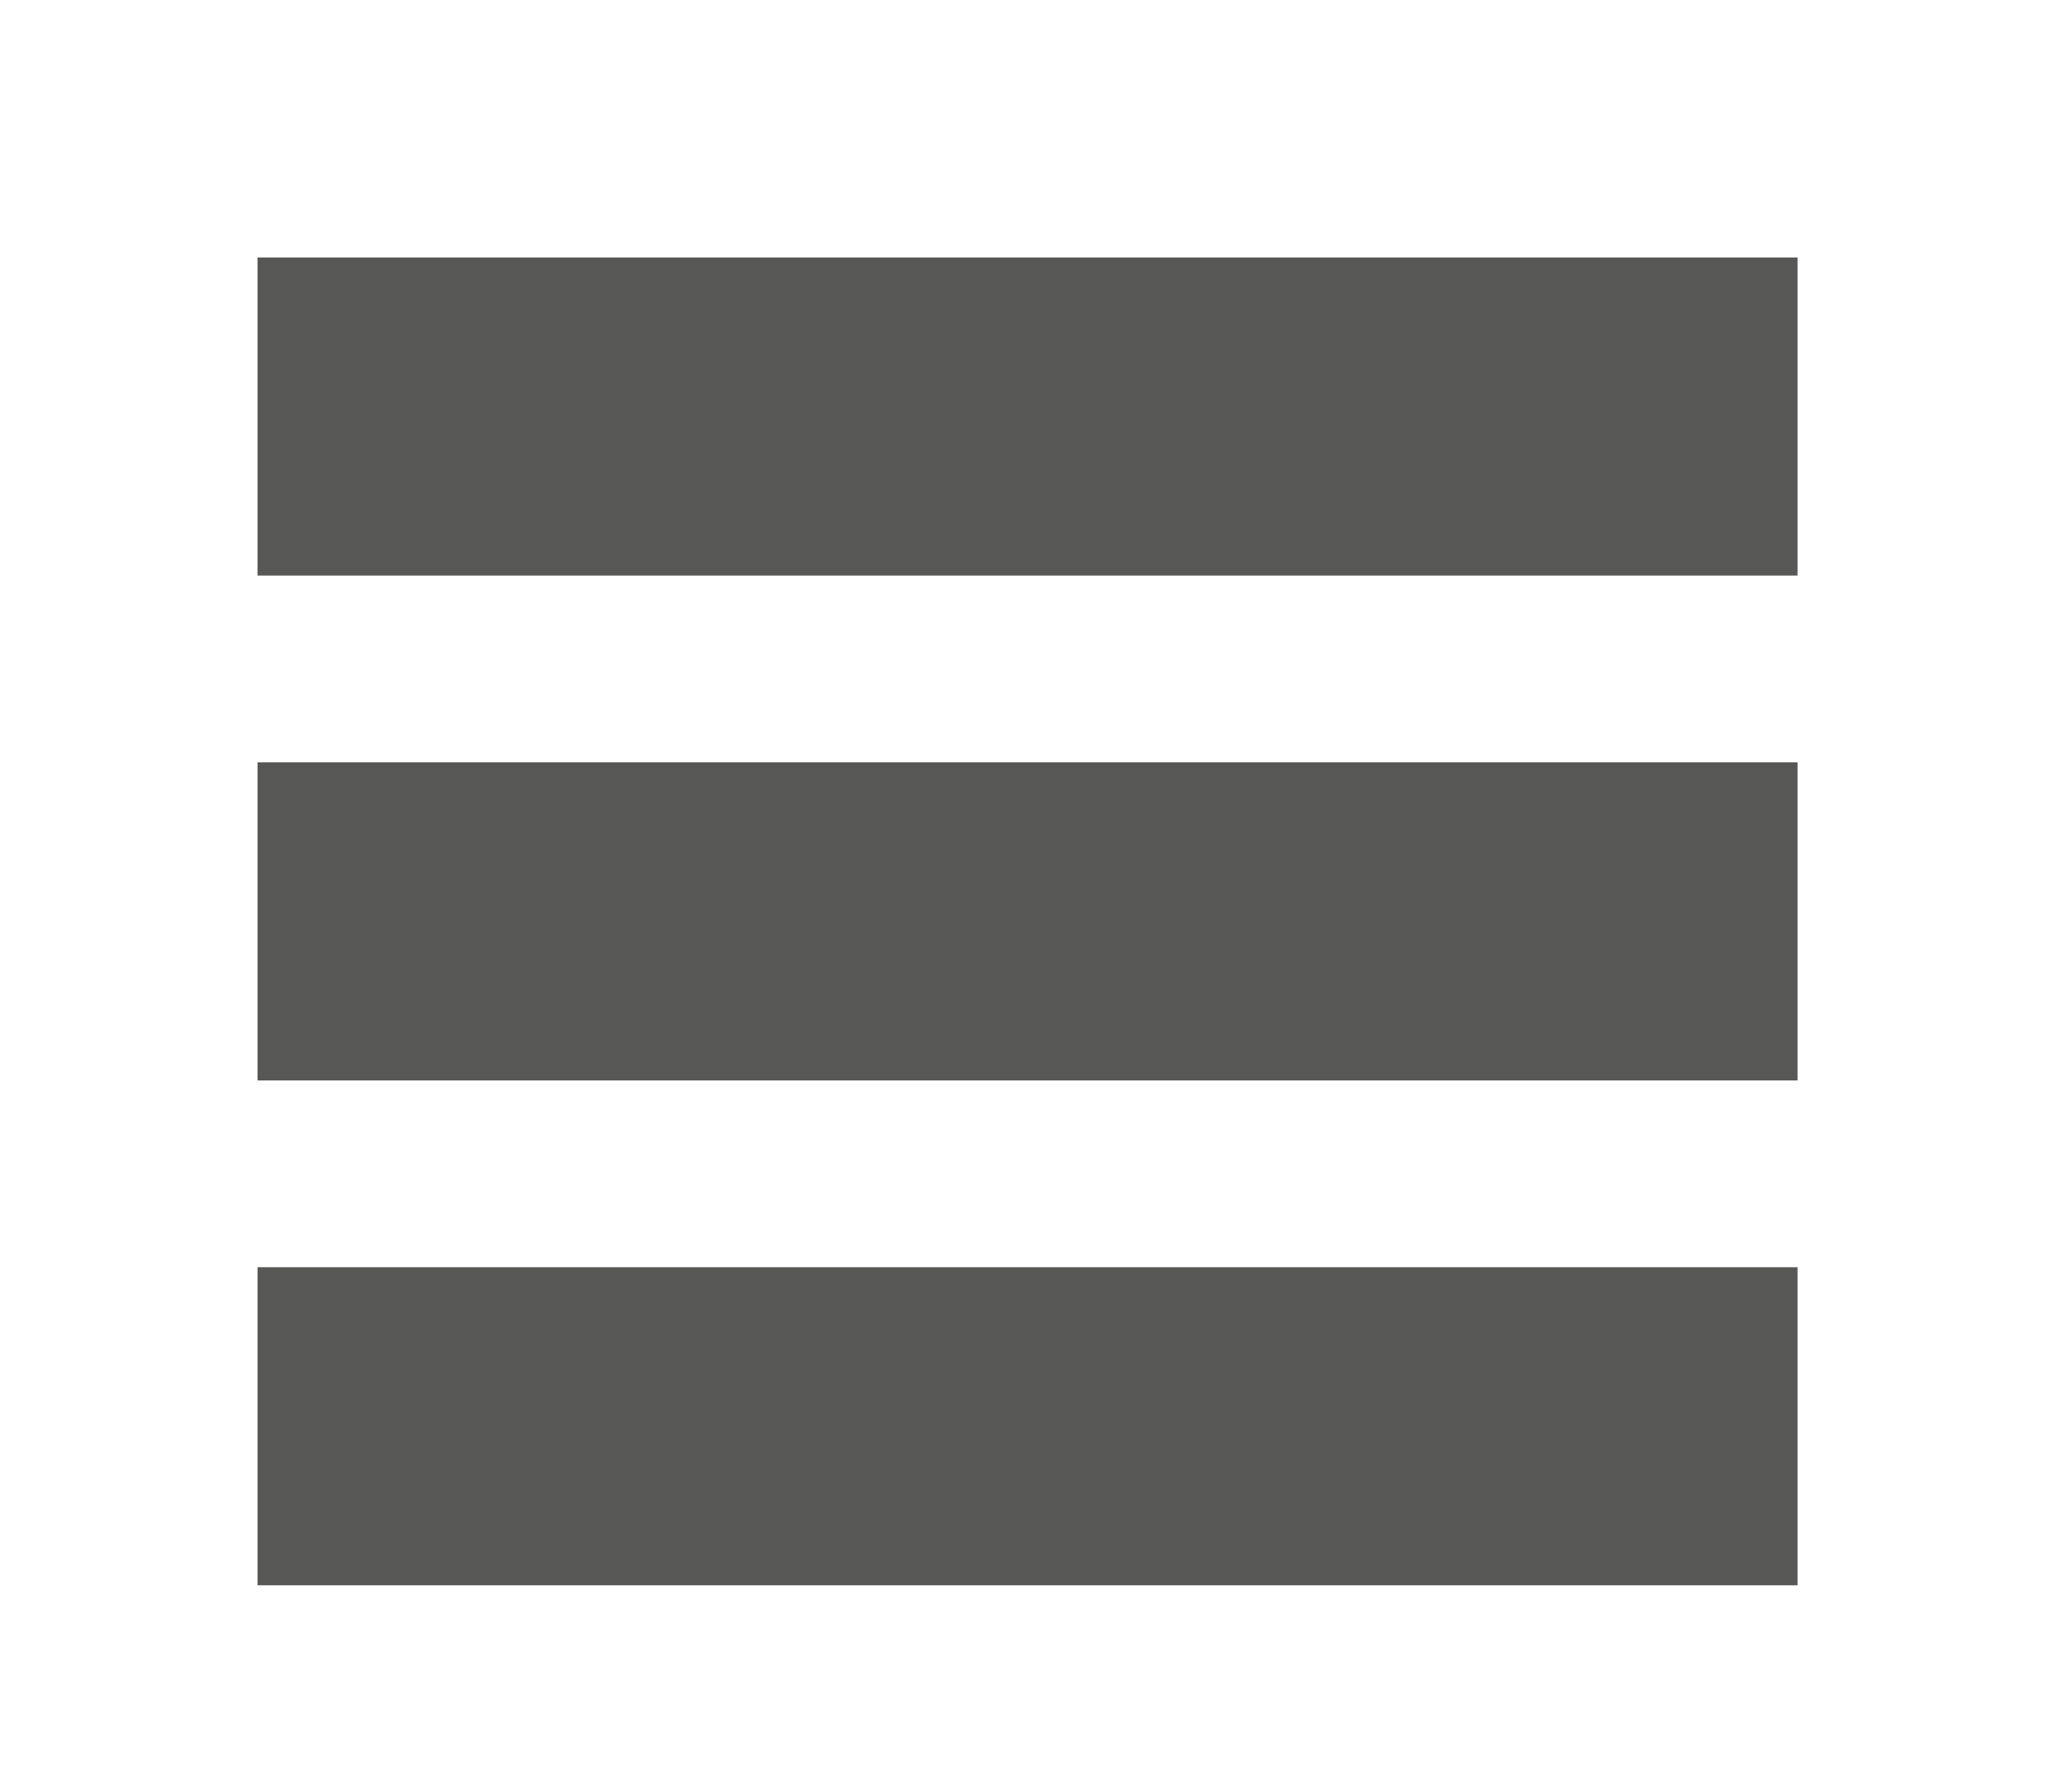
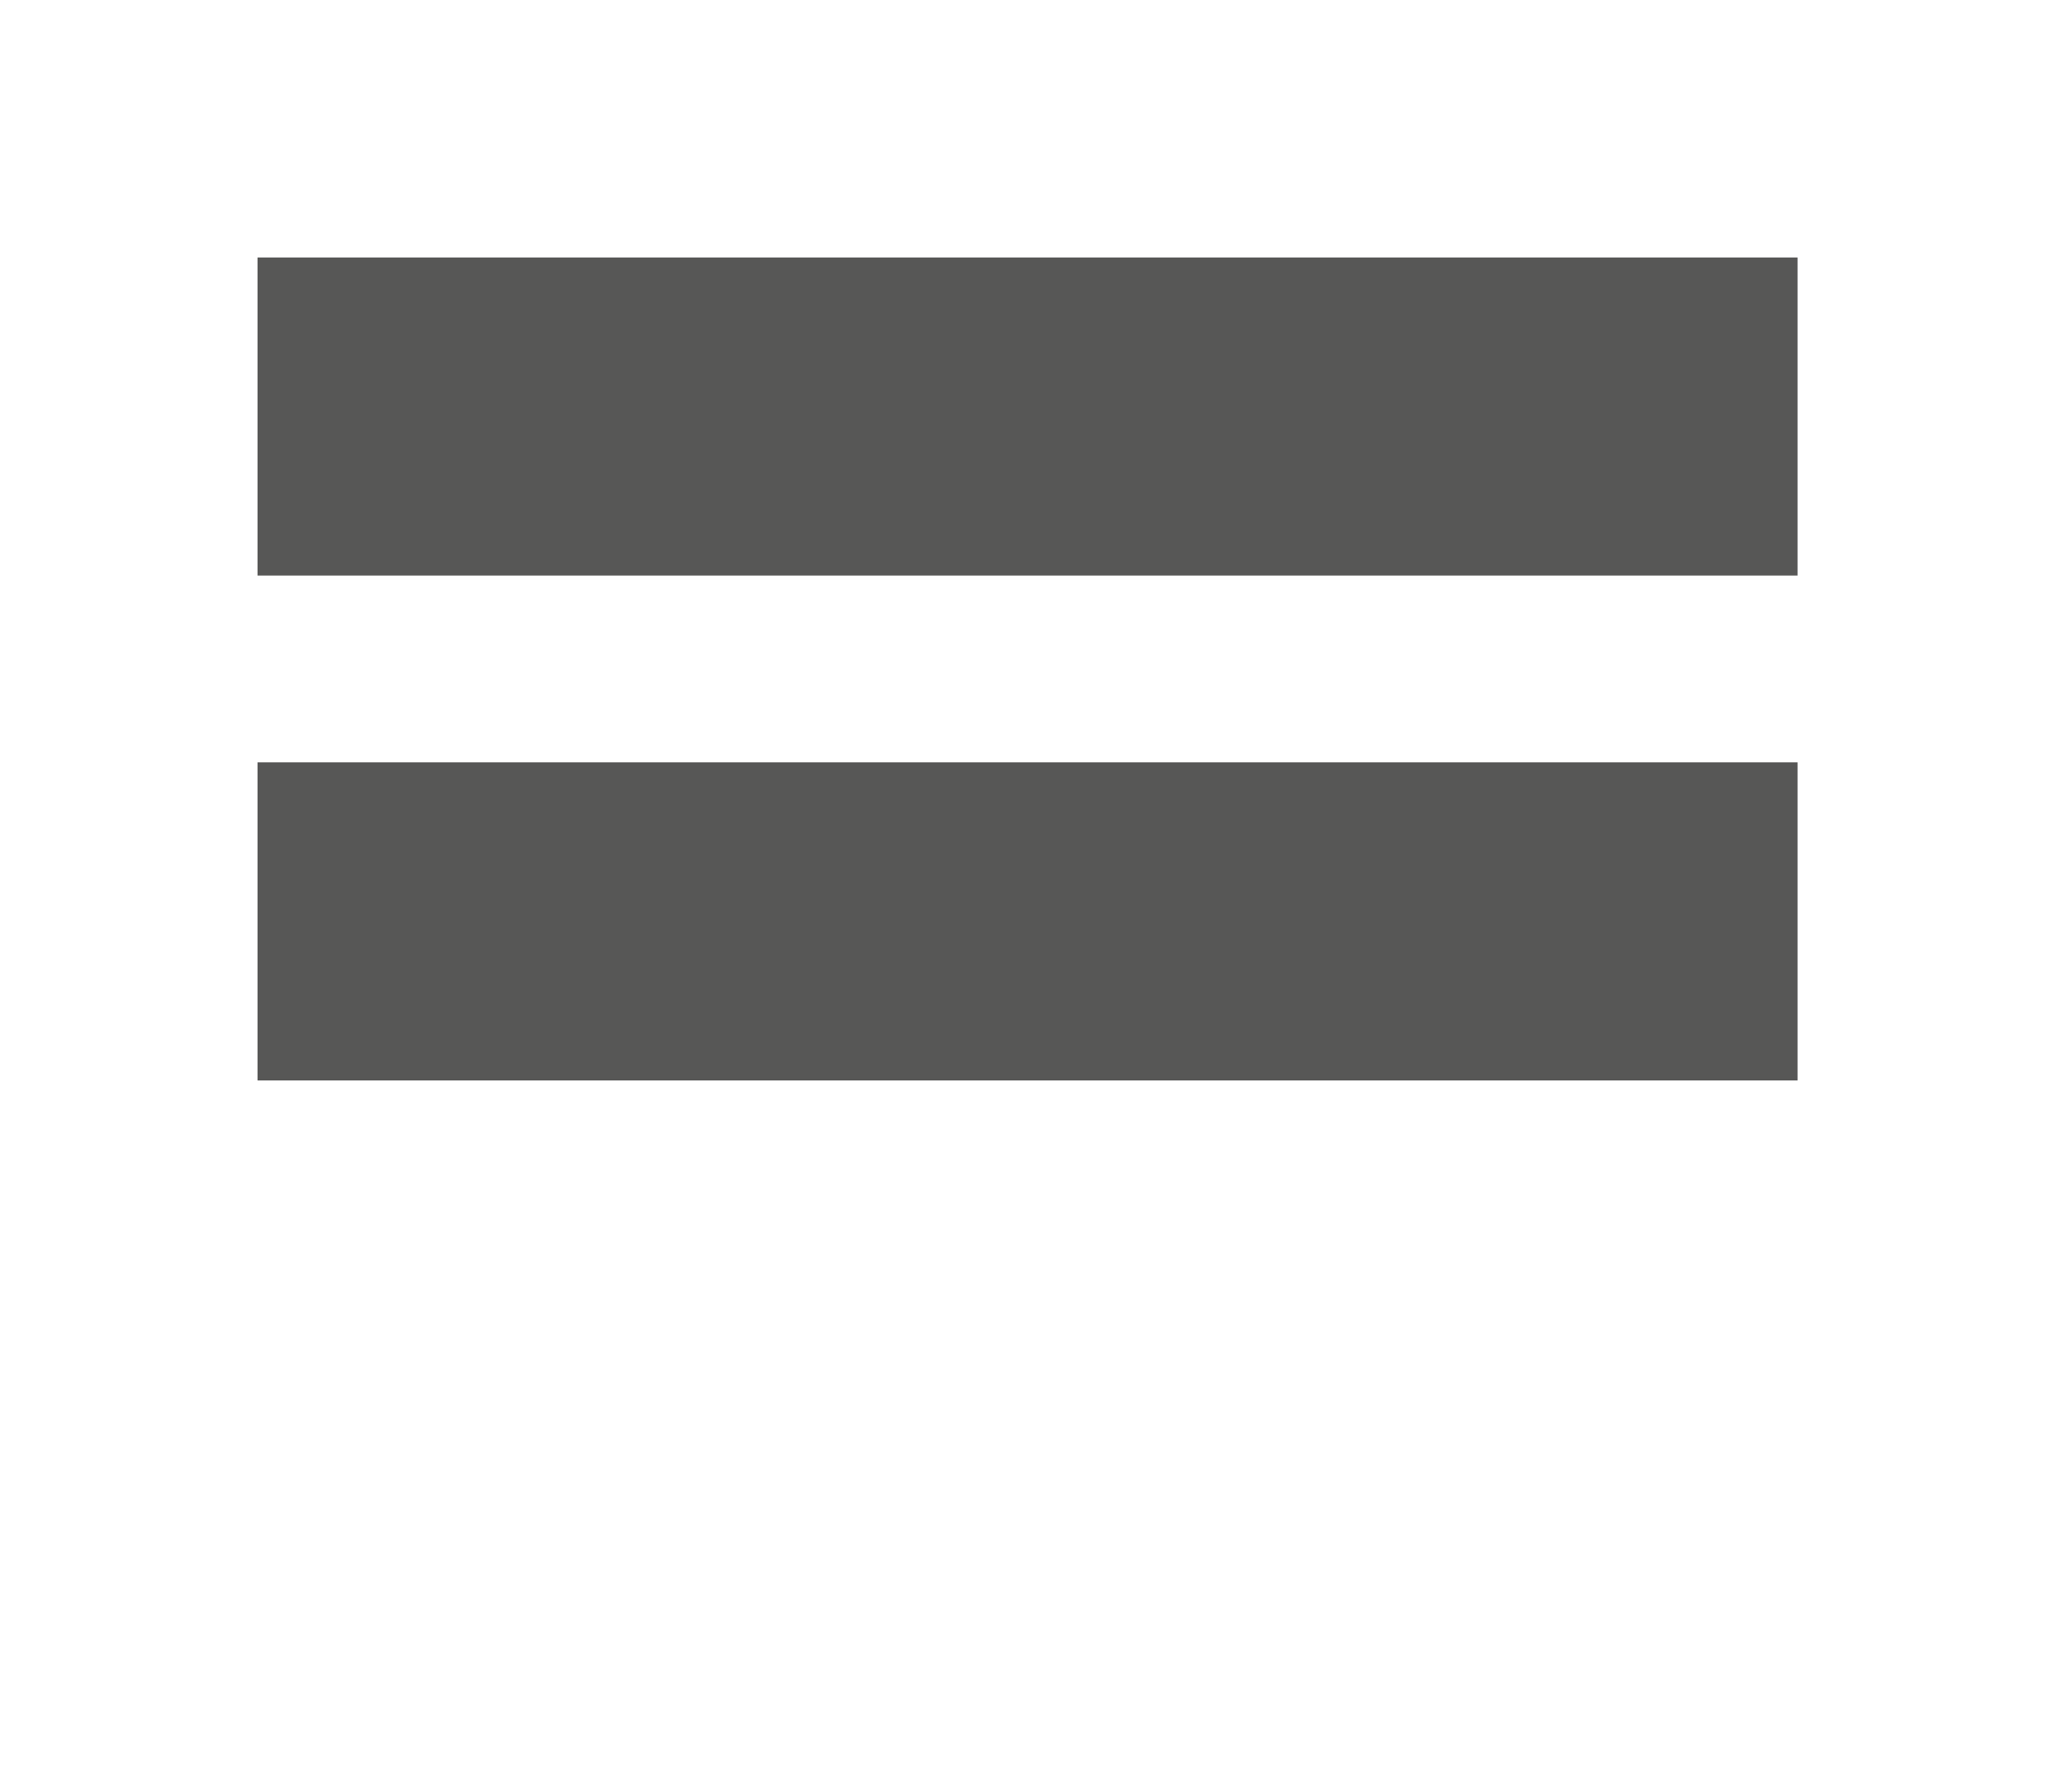
<svg xmlns="http://www.w3.org/2000/svg" version="1.1" id="Ebene_1" x="0px" y="0px" viewBox="0 0 40.5 35.5" style="enable-background:new 0 0 40.5 35.5;" xml:space="preserve">
  <style type="text/css">
	.st0{fill:#575756;}
</style>
  <g>
    <rect x="5.1" y="5.1" class="st0" width="30.5" height="6.3" />
  </g>
  <g>
    <rect x="5.1" y="15.1" class="st0" width="30.5" height="6.3" />
  </g>
  <g>
-     <rect x="5.1" y="25.1" class="st0" width="30.5" height="6.3" />
-   </g>
+     </g>
</svg>